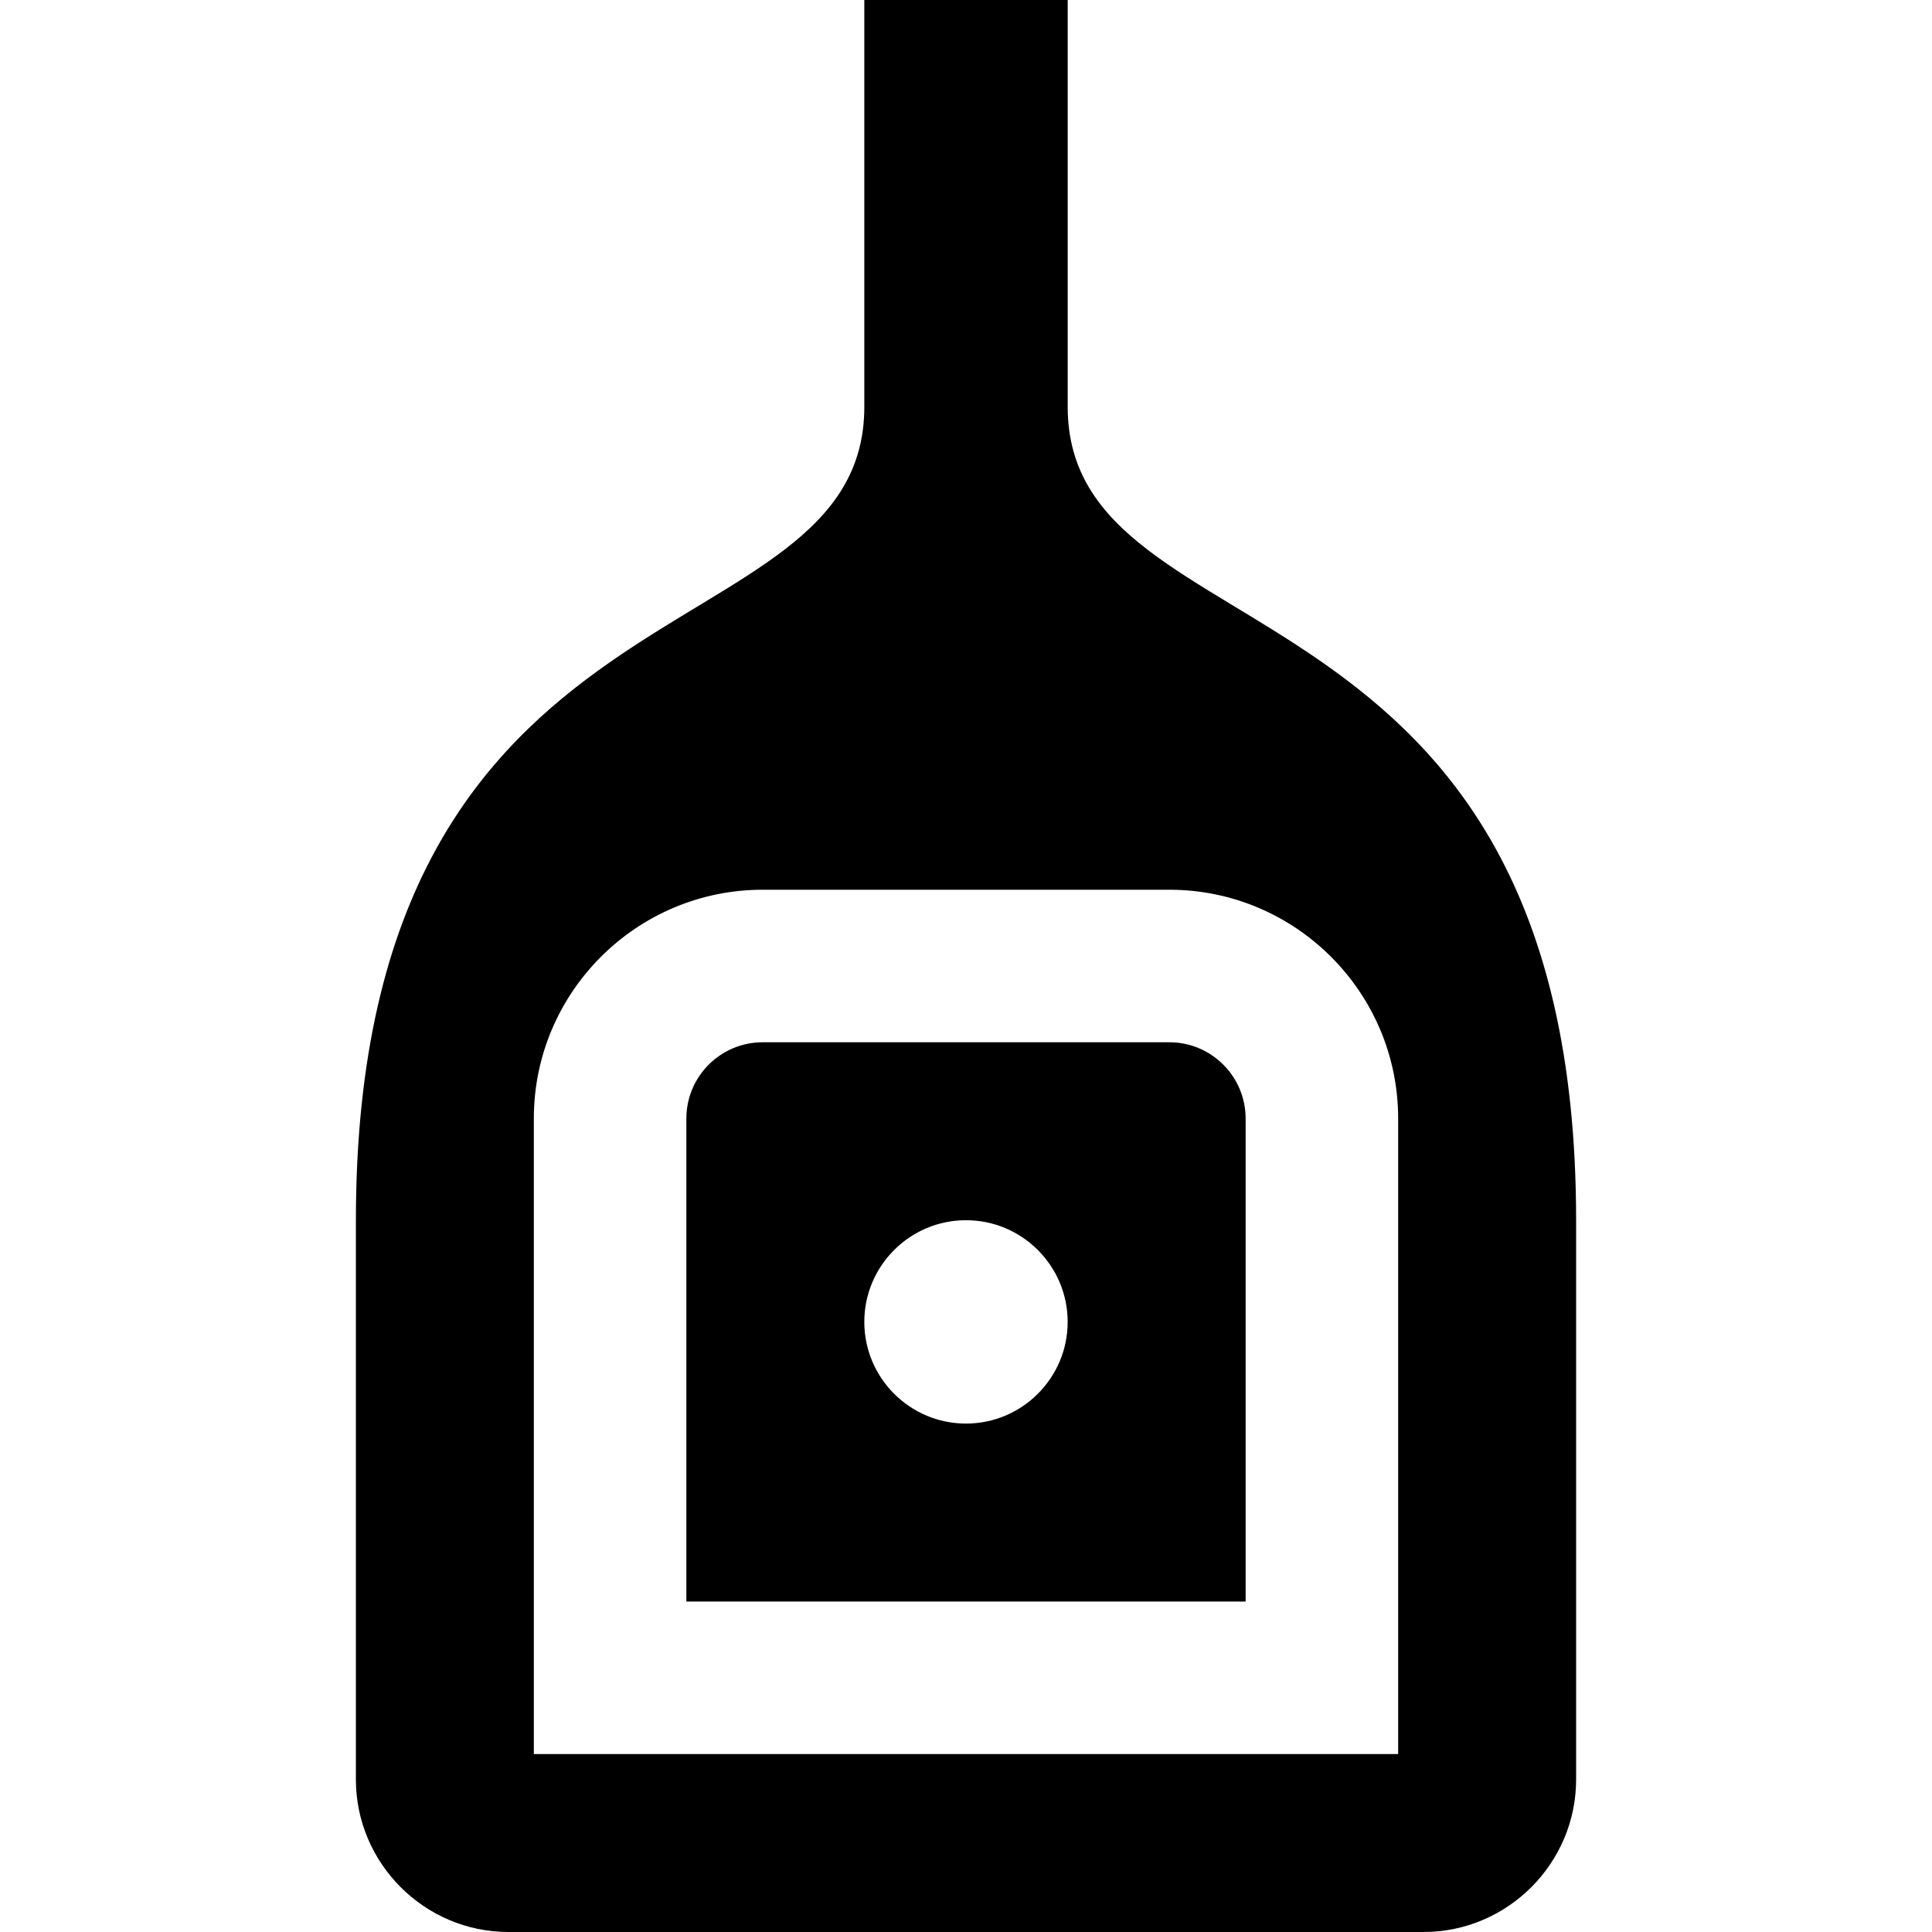
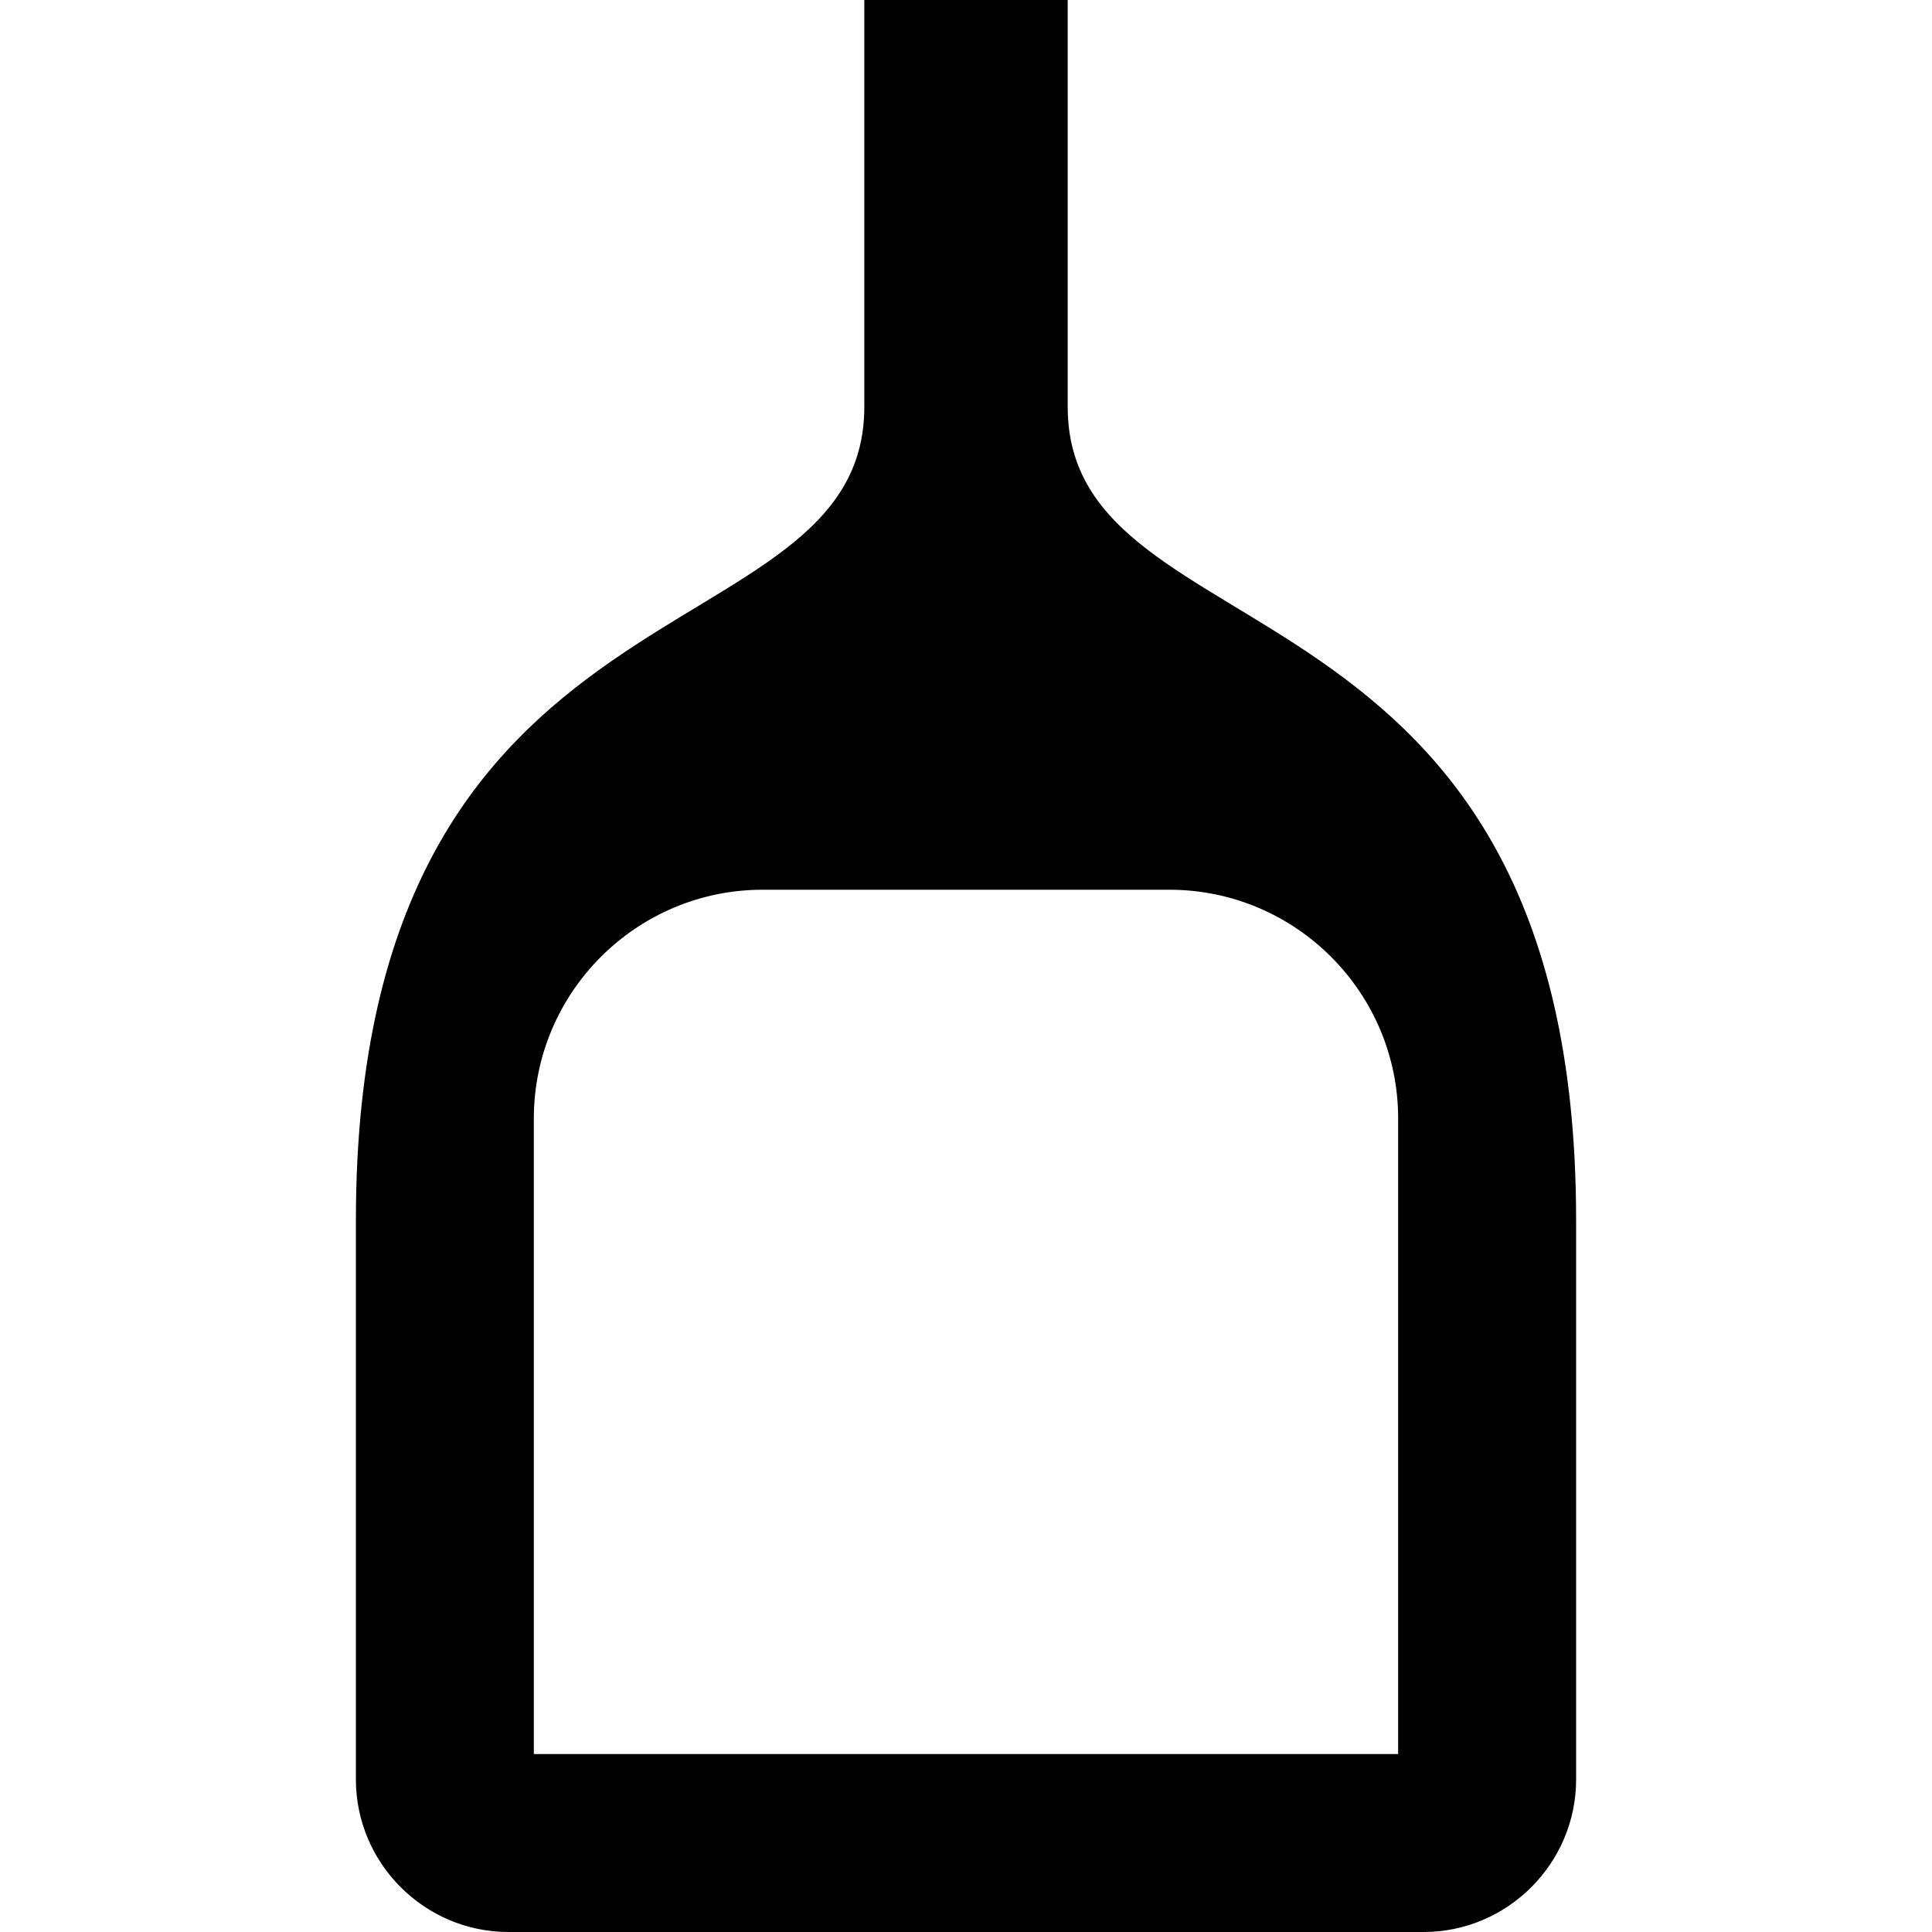
<svg xmlns="http://www.w3.org/2000/svg" fill="#000000" height="800px" width="800px" version="1.1" id="Layer_1" viewBox="0 0 512 512" xml:space="preserve">
  <g>
    <g>
      <path d="M282.95,107.791V0h-53.9v107.789l0.005,0.001c0,68.151-134.742,40.42-134.737,215.578l-0.005-0.001v148.212    c0,22.232,18.19,40.421,40.421,40.421h242.532c22.232,0,40.421-18.189,40.421-40.421V323.368    C417.692,148.211,282.95,175.942,282.95,107.791z M370.524,464.842H141.471V296.421c0-33.432,27.199-60.632,60.632-60.632h107.79    c33.432,0,60.632,27.199,60.632,60.632V464.842z" />
    </g>
  </g>
  <g>
    <g>
-       <path d="M309.892,276.211H202.103c-11.144,0-20.211,9.066-20.211,20.211v128h148.211v-128    C330.103,285.277,321.037,276.211,309.892,276.211z M255.997,377.263c-14.859,0-26.947-12.089-26.947-26.947    c0-14.859,12.089-26.947,26.947-26.947c14.859,0,26.947,12.089,26.947,26.947C282.945,365.175,270.856,377.263,255.997,377.263z" />
-     </g>
+       </g>
  </g>
</svg>